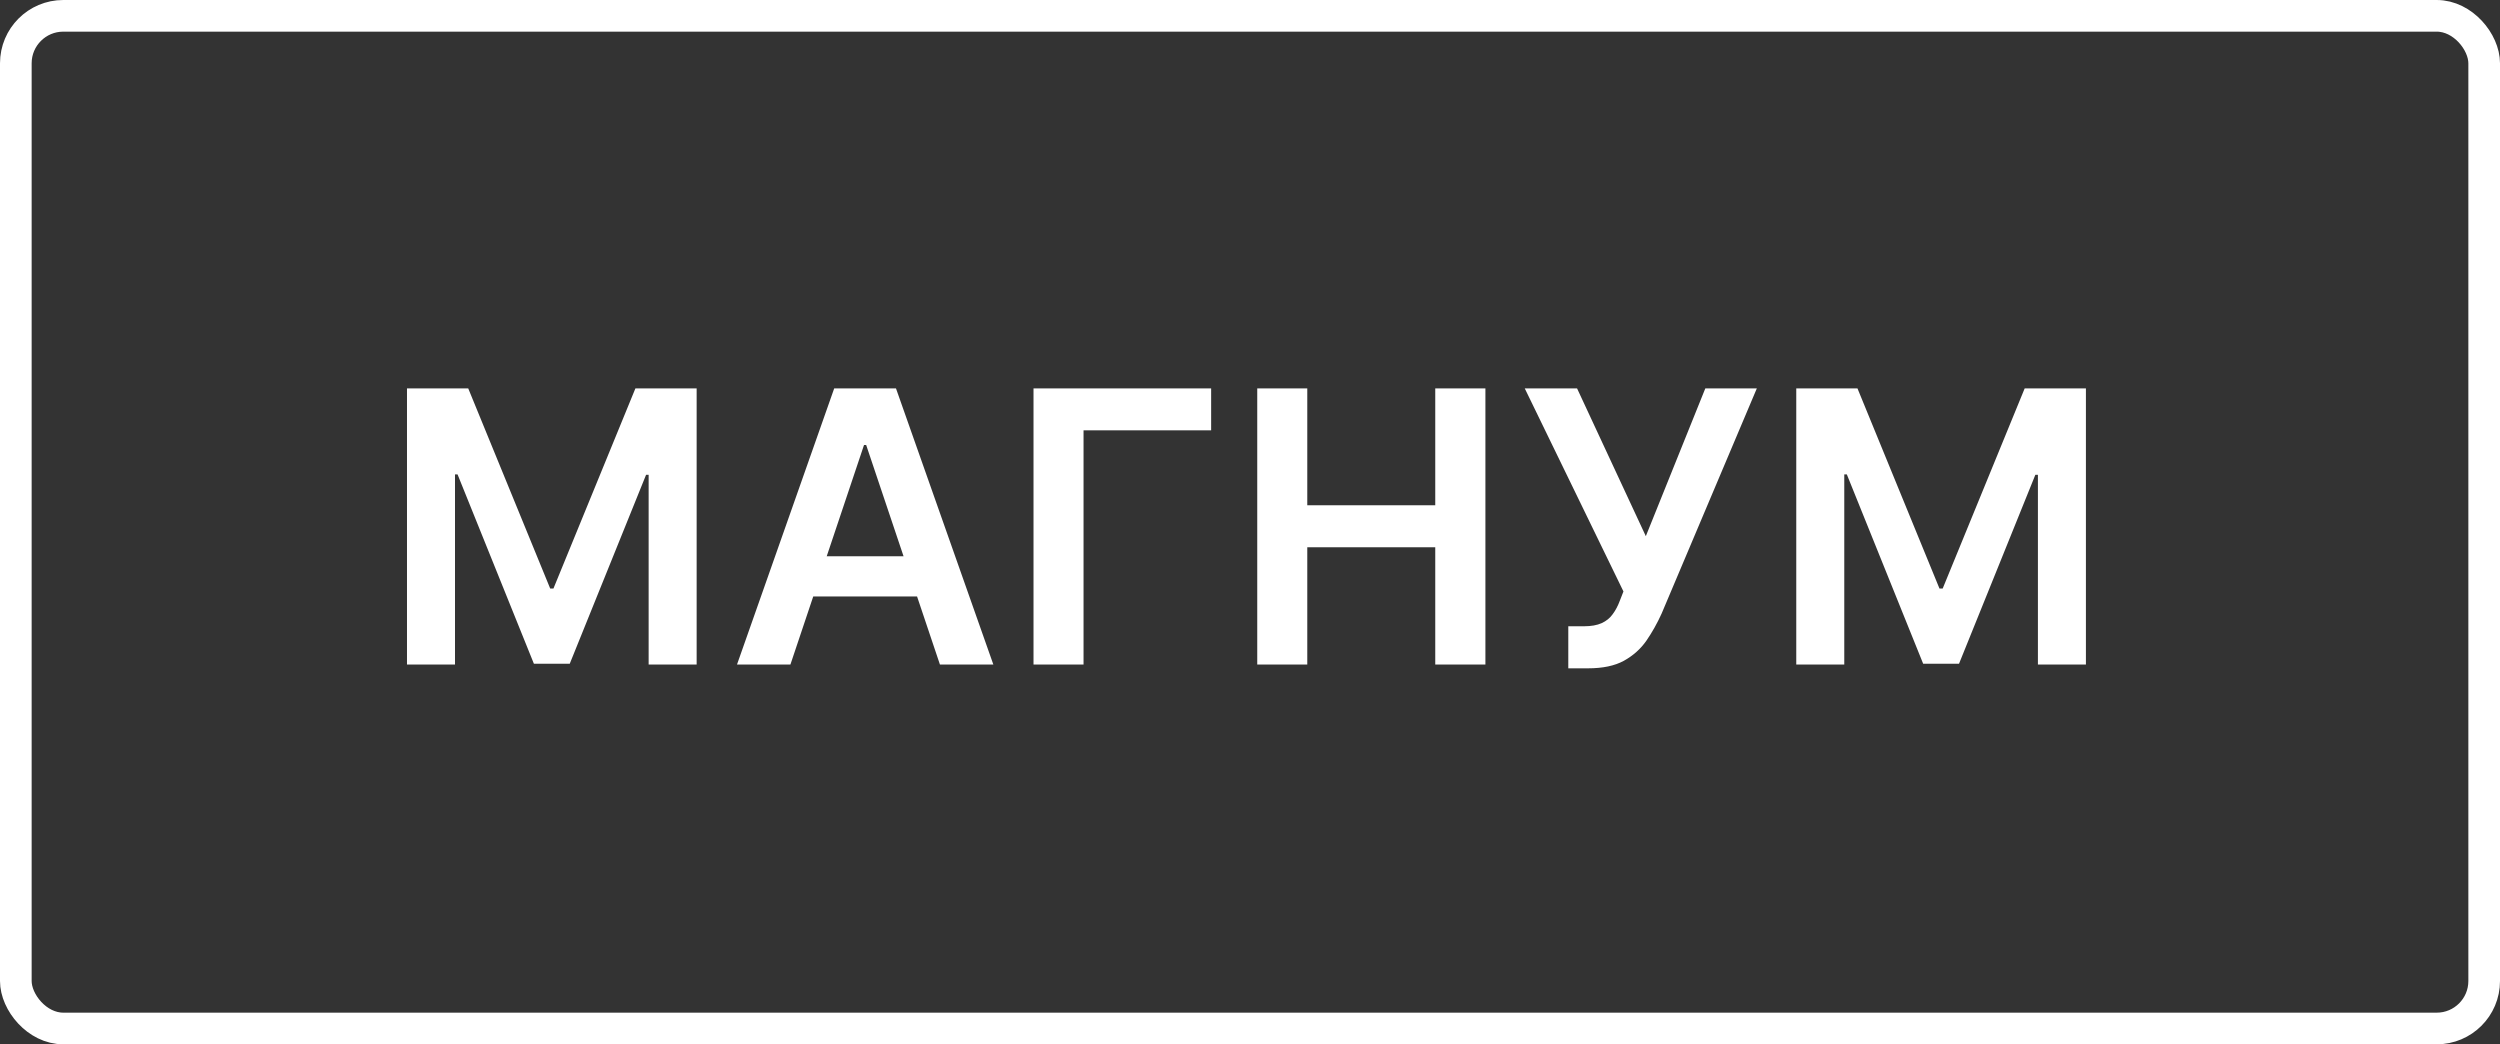
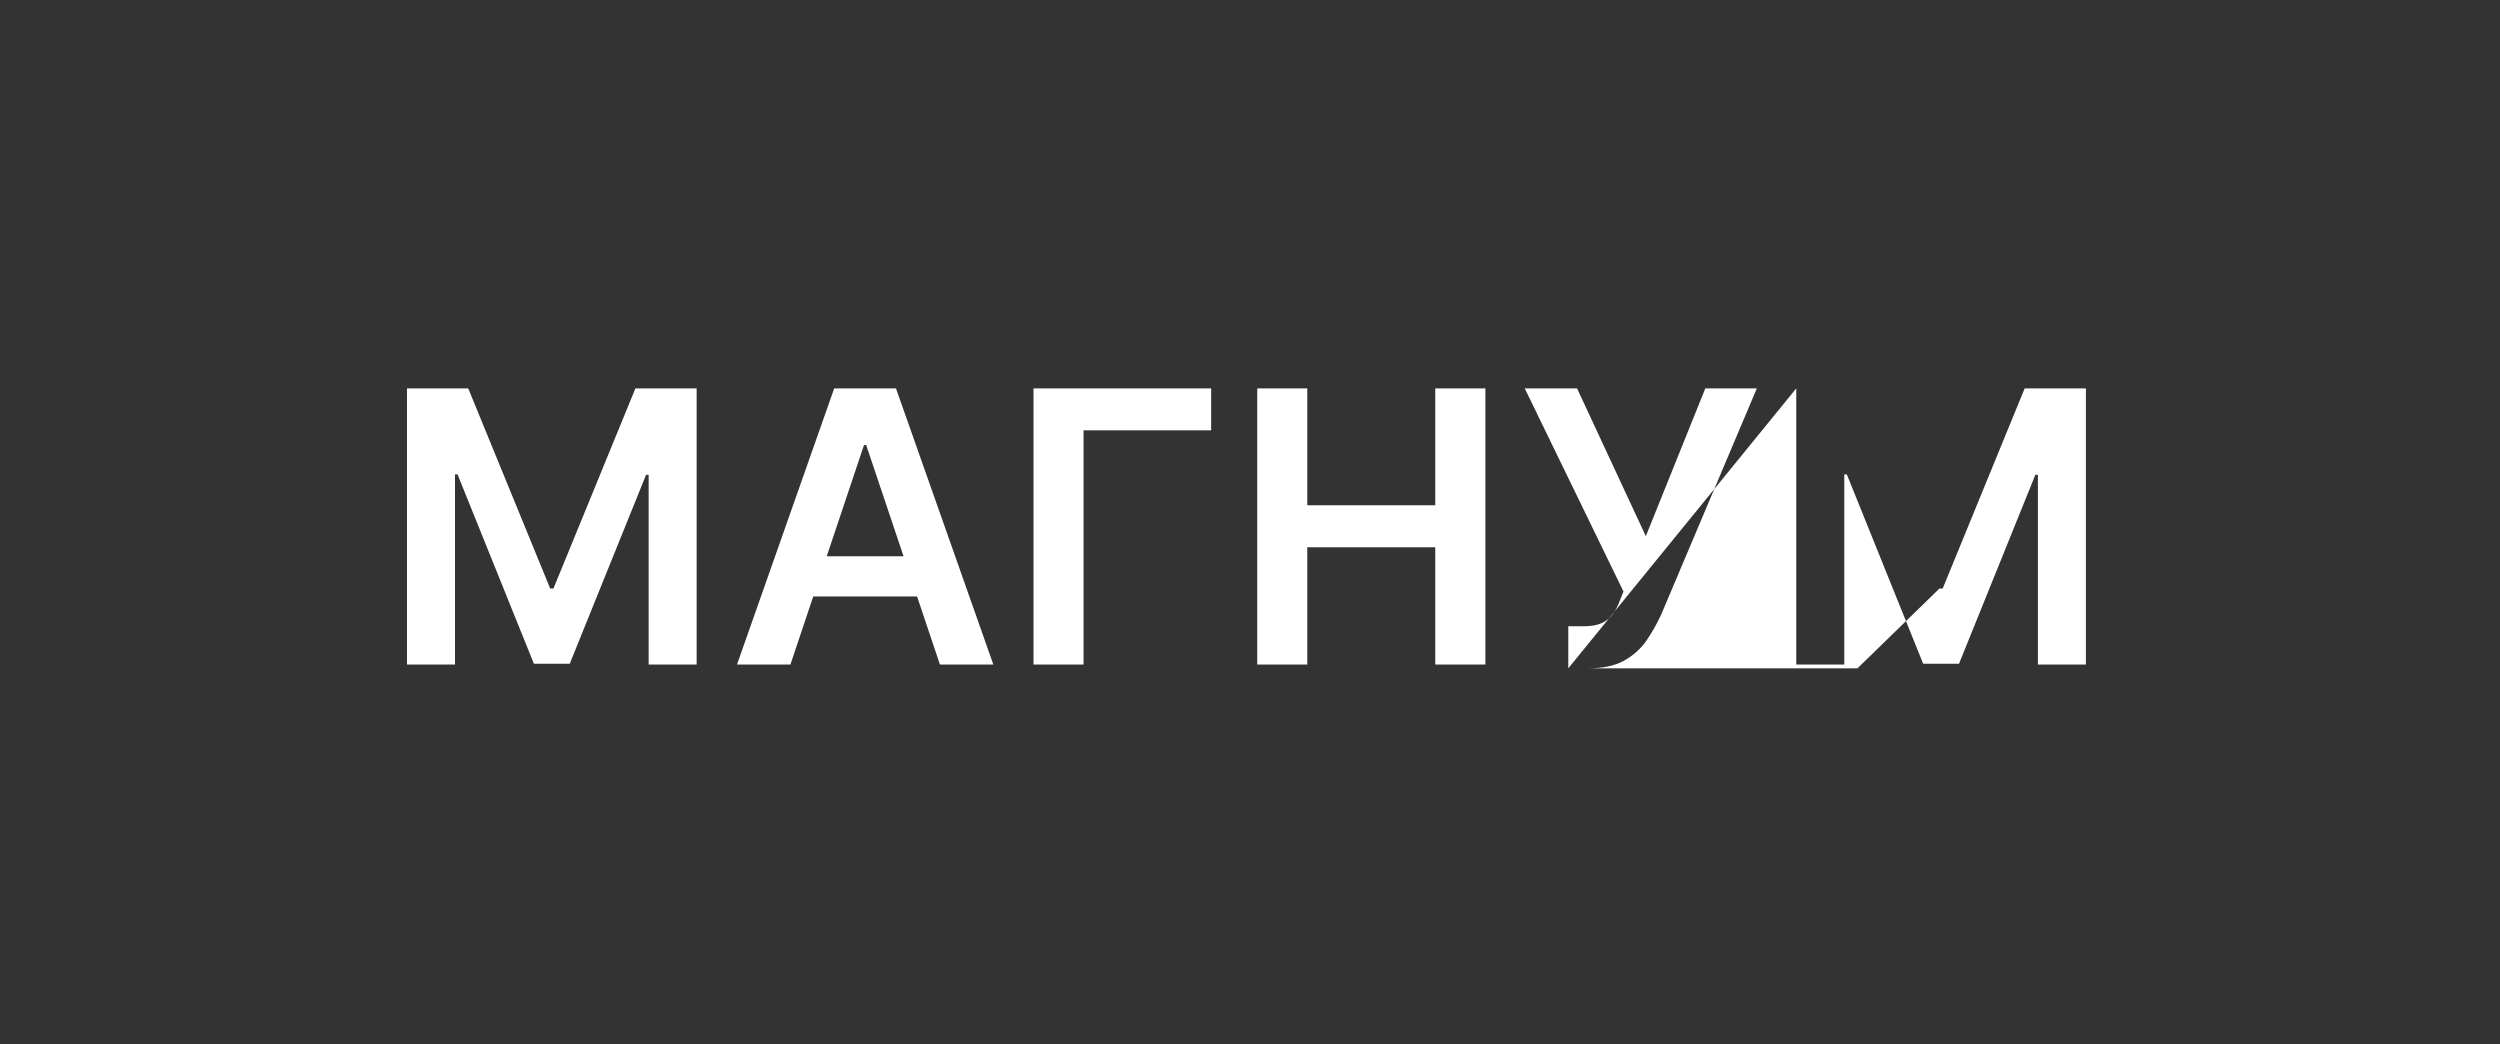
<svg xmlns="http://www.w3.org/2000/svg" width="79" height="33" viewBox="0 0 79 33" fill="none">
  <rect x="0" y="0" width="79" height="33" fill="#333333" stroke="none" />
-   <rect x="0.5" y="0.5" width="78" height="32" rx="1.5" stroke="white" />
-   <path d="M12.861 12.273H14.796L17.386 18.597H17.489L20.079 12.273H22.014V21H20.497V15.004H20.416L18.004 20.974H16.871L14.459 14.992H14.378V21H12.861V12.273ZM24.977 21H23.289L26.361 12.273H28.313L31.39 21H29.702L27.371 14.062H27.303L24.977 21ZM25.032 17.578H29.634V18.848H25.032V17.578ZM38.272 12.273V13.598H34.24V21H32.659V12.273H38.272ZM39.729 21V12.273H41.31V15.967H45.354V12.273H46.939V21H45.354V17.293H41.31V21H39.729ZM49.558 21.119V19.79H50.057C50.281 19.79 50.466 19.757 50.611 19.692C50.756 19.626 50.872 19.533 50.96 19.41C51.051 19.288 51.126 19.146 51.186 18.984L51.301 18.69L48.182 12.273H49.835L52.008 16.943L53.888 12.273H55.516L52.507 19.389C52.368 19.696 52.207 19.982 52.026 20.246C51.844 20.507 51.606 20.719 51.314 20.881C51.024 21.04 50.646 21.119 50.18 21.119H49.558ZM56.762 12.273H58.696L61.287 18.597H61.389L63.98 12.273H65.915V21H64.398V15.004H64.317L61.905 20.974H60.772L58.36 14.992H58.279V21H56.762V12.273Z" fill="white" />
+   <path d="M12.861 12.273H14.796L17.386 18.597H17.489L20.079 12.273H22.014V21H20.497V15.004H20.416L18.004 20.974H16.871L14.459 14.992H14.378V21H12.861V12.273ZM24.977 21H23.289L26.361 12.273H28.313L31.39 21H29.702L27.371 14.062H27.303L24.977 21ZM25.032 17.578H29.634V18.848H25.032V17.578ZM38.272 12.273V13.598H34.24V21H32.659V12.273H38.272ZM39.729 21V12.273H41.31V15.967H45.354V12.273H46.939V21H45.354V17.293H41.31V21H39.729ZM49.558 21.119V19.79H50.057C50.281 19.79 50.466 19.757 50.611 19.692C50.756 19.626 50.872 19.533 50.96 19.41C51.051 19.288 51.126 19.146 51.186 18.984L51.301 18.69L48.182 12.273H49.835L52.008 16.943L53.888 12.273H55.516L52.507 19.389C52.368 19.696 52.207 19.982 52.026 20.246C51.844 20.507 51.606 20.719 51.314 20.881C51.024 21.04 50.646 21.119 50.18 21.119H49.558ZH58.696L61.287 18.597H61.389L63.98 12.273H65.915V21H64.398V15.004H64.317L61.905 20.974H60.772L58.36 14.992H58.279V21H56.762V12.273Z" fill="white" />
</svg>